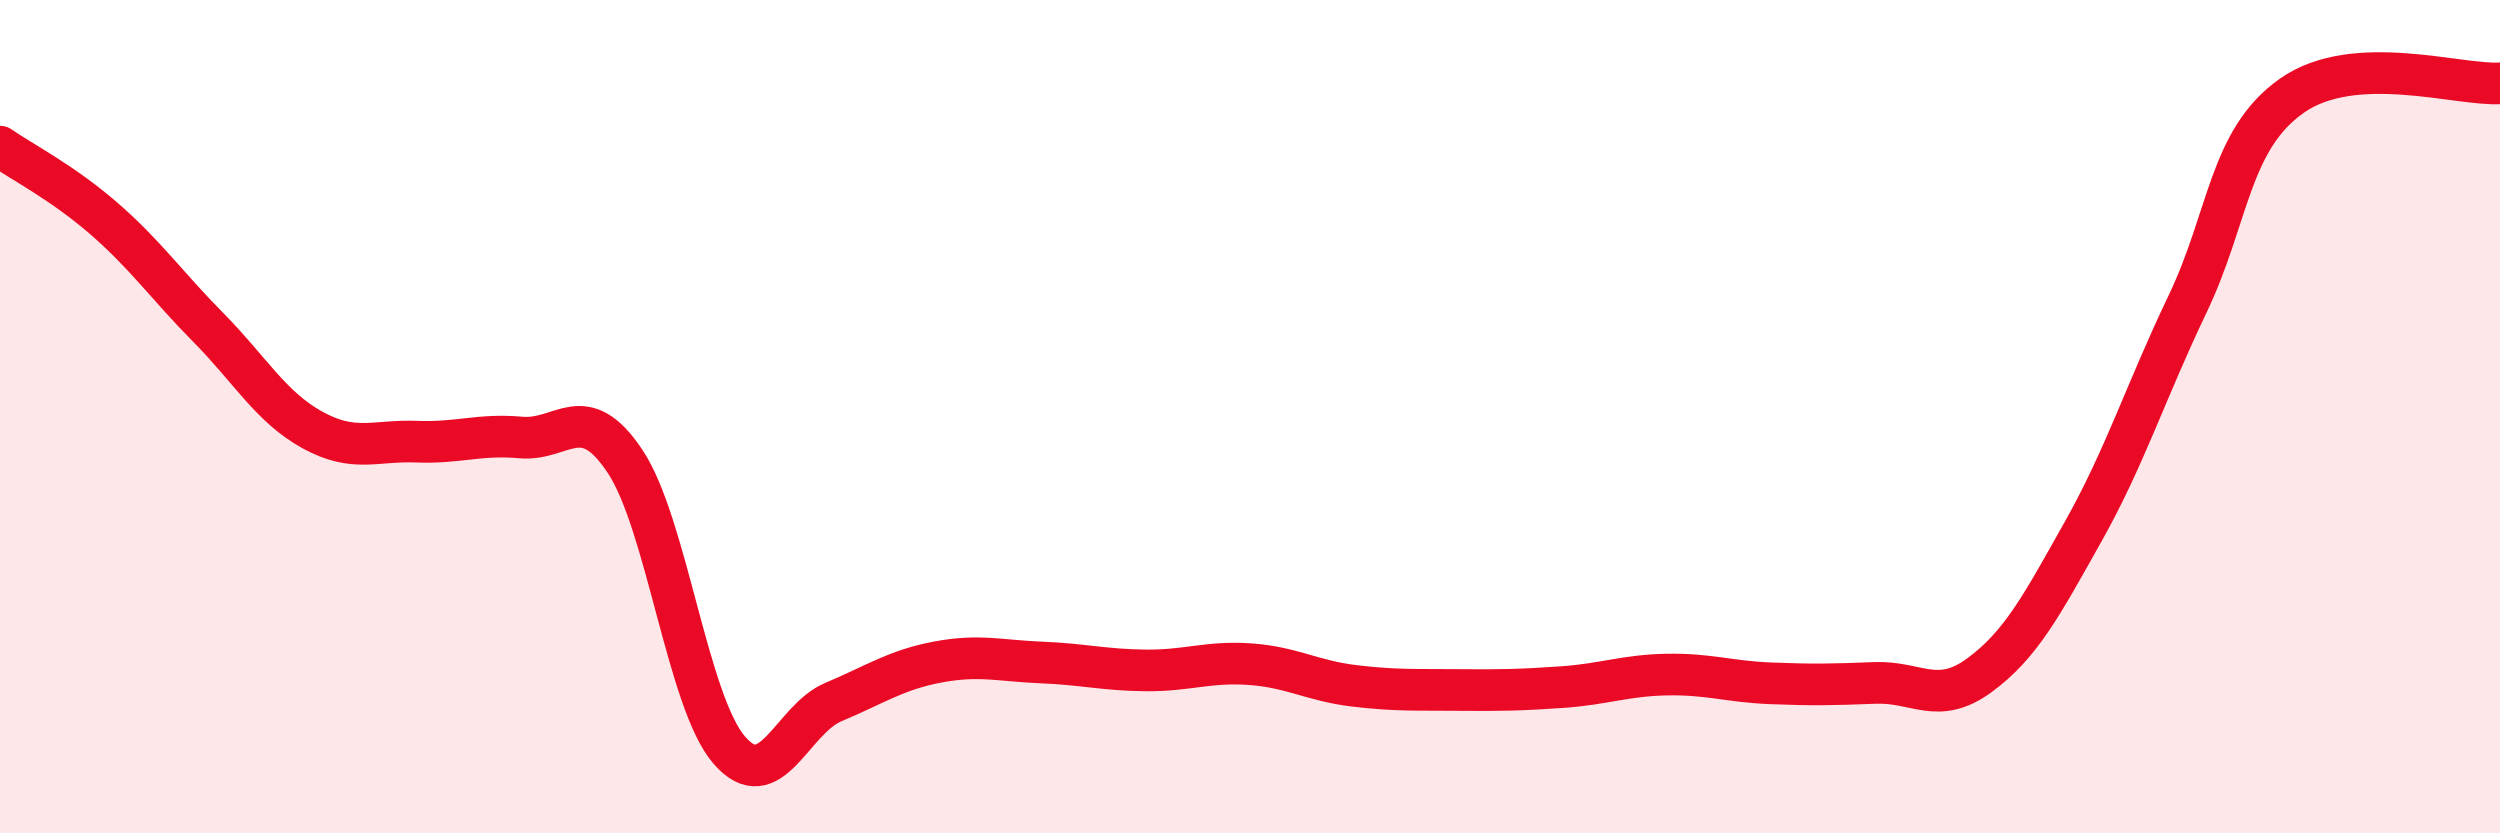
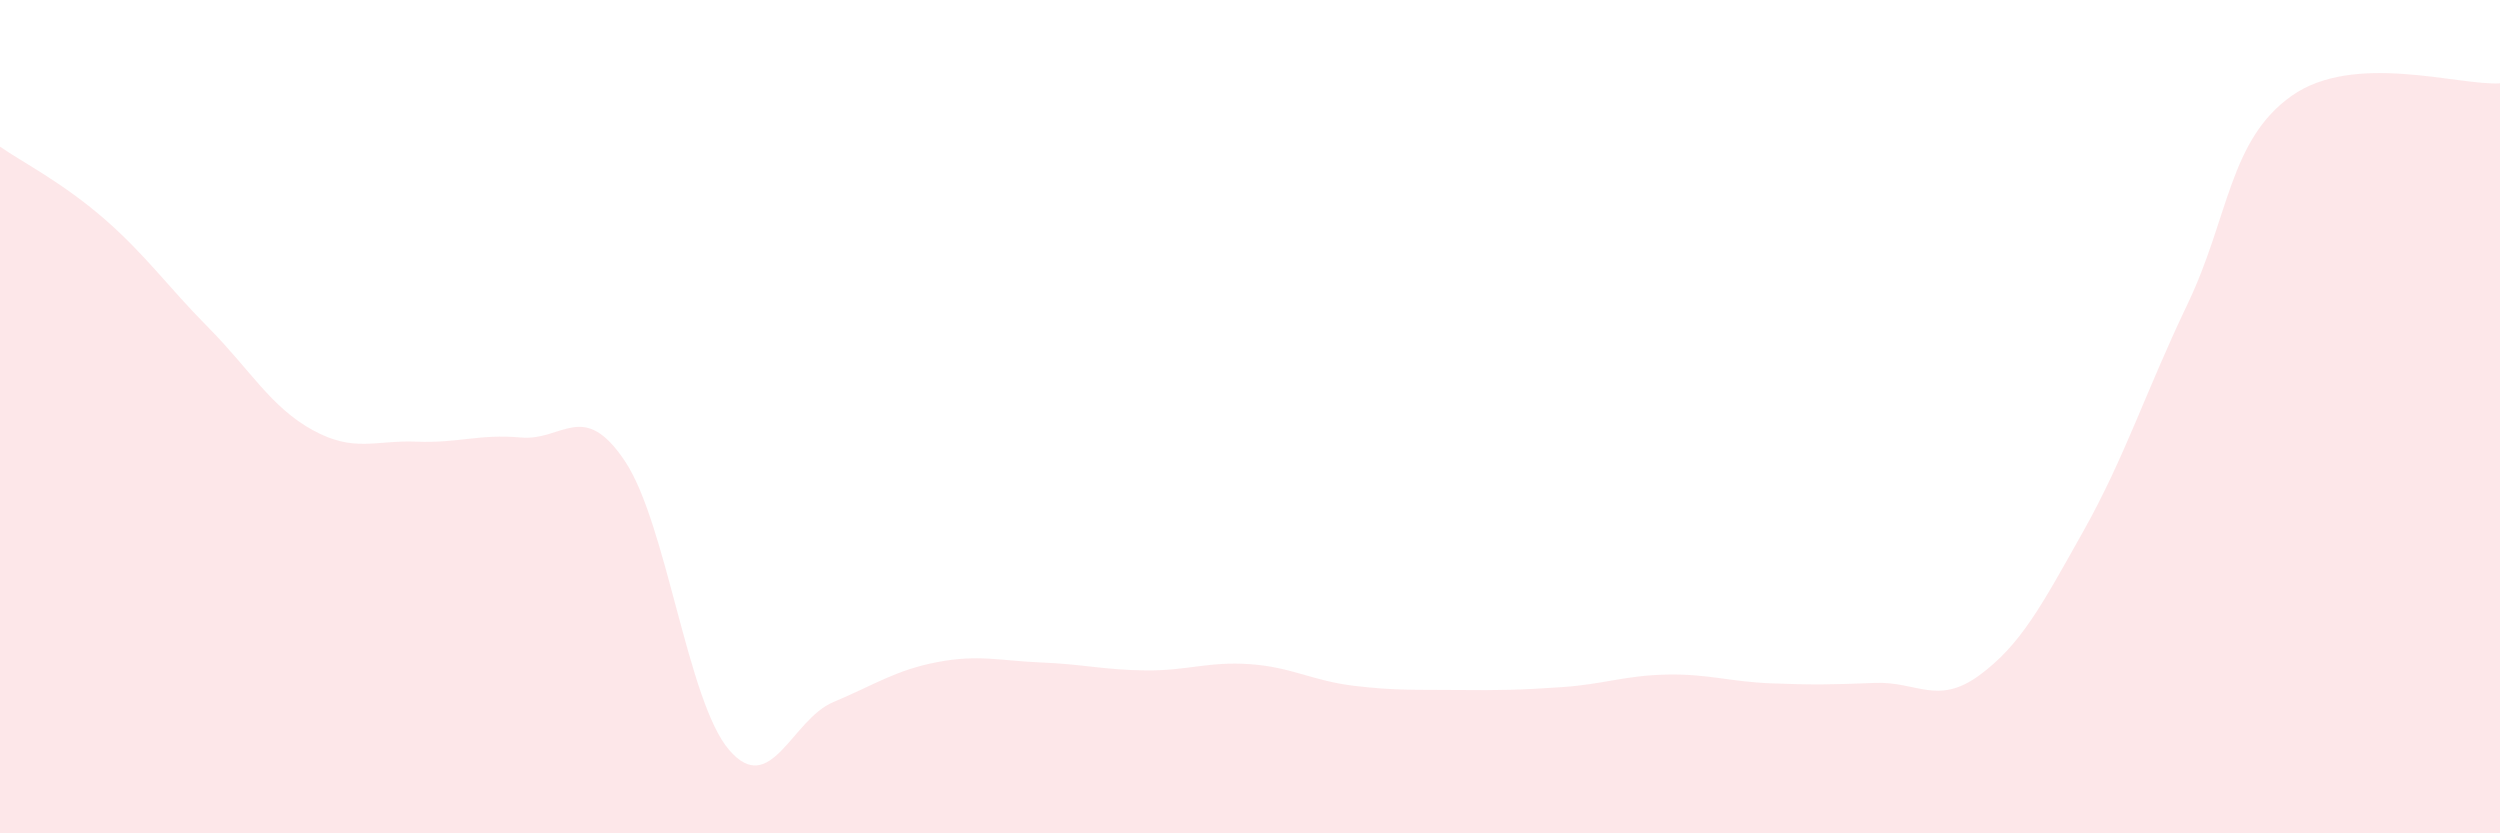
<svg xmlns="http://www.w3.org/2000/svg" width="60" height="20" viewBox="0 0 60 20">
  <path d="M 0,3.52 C 0.5,3.87 1.5,4.38 2.5,5.25 C 3.5,6.12 4,6.85 5,7.86 C 6,8.87 6.5,9.77 7.5,10.32 C 8.5,10.87 9,10.56 10,10.6 C 11,10.64 11.5,10.41 12.5,10.5 C 13.5,10.59 14,9.57 15,11.07 C 16,12.57 16.5,16.84 17.5,18 C 18.5,19.16 19,17.27 20,16.85 C 21,16.43 21.5,16.08 22.5,15.89 C 23.5,15.7 24,15.86 25,15.9 C 26,15.94 26.5,16.08 27.5,16.09 C 28.5,16.1 29,15.87 30,15.94 C 31,16.01 31.5,16.34 32.5,16.46 C 33.5,16.58 34,16.55 35,16.56 C 36,16.57 36.5,16.56 37.5,16.49 C 38.5,16.42 39,16.21 40,16.19 C 41,16.17 41.5,16.36 42.5,16.4 C 43.5,16.44 44,16.43 45,16.39 C 46,16.35 46.5,16.94 47.5,16.21 C 48.5,15.48 49,14.53 50,12.75 C 51,10.97 51.5,9.39 52.5,7.3 C 53.5,5.21 53.5,3.36 55,2.3 C 56.5,1.24 59,2.06 60,2L60 20L0 20Z" fill="#EB0A25" opacity="0.1" stroke-linecap="round" stroke-linejoin="round" />
-   <path d="M 0,3.52 C 0.5,3.87 1.5,4.38 2.5,5.25 C 3.5,6.12 4,6.85 5,7.86 C 6,8.87 6.5,9.77 7.5,10.32 C 8.5,10.87 9,10.56 10,10.6 C 11,10.64 11.5,10.41 12.5,10.5 C 13.5,10.59 14,9.57 15,11.07 C 16,12.57 16.5,16.84 17.5,18 C 18.5,19.16 19,17.27 20,16.85 C 21,16.43 21.5,16.08 22.5,15.89 C 23.5,15.7 24,15.86 25,15.9 C 26,15.94 26.5,16.08 27.5,16.09 C 28.5,16.1 29,15.87 30,15.94 C 31,16.01 31.5,16.34 32.5,16.46 C 33.5,16.58 34,16.55 35,16.56 C 36,16.57 36.5,16.56 37.5,16.49 C 38.5,16.42 39,16.21 40,16.19 C 41,16.17 41.5,16.36 42.5,16.4 C 43.5,16.44 44,16.43 45,16.39 C 46,16.35 46.5,16.94 47.5,16.21 C 48.5,15.48 49,14.53 50,12.75 C 51,10.97 51.5,9.39 52.5,7.3 C 53.5,5.21 53.5,3.36 55,2.3 C 56.5,1.24 59,2.06 60,2" stroke="#EB0A25" stroke-width="1" fill="none" stroke-linecap="round" stroke-linejoin="round" />
</svg>